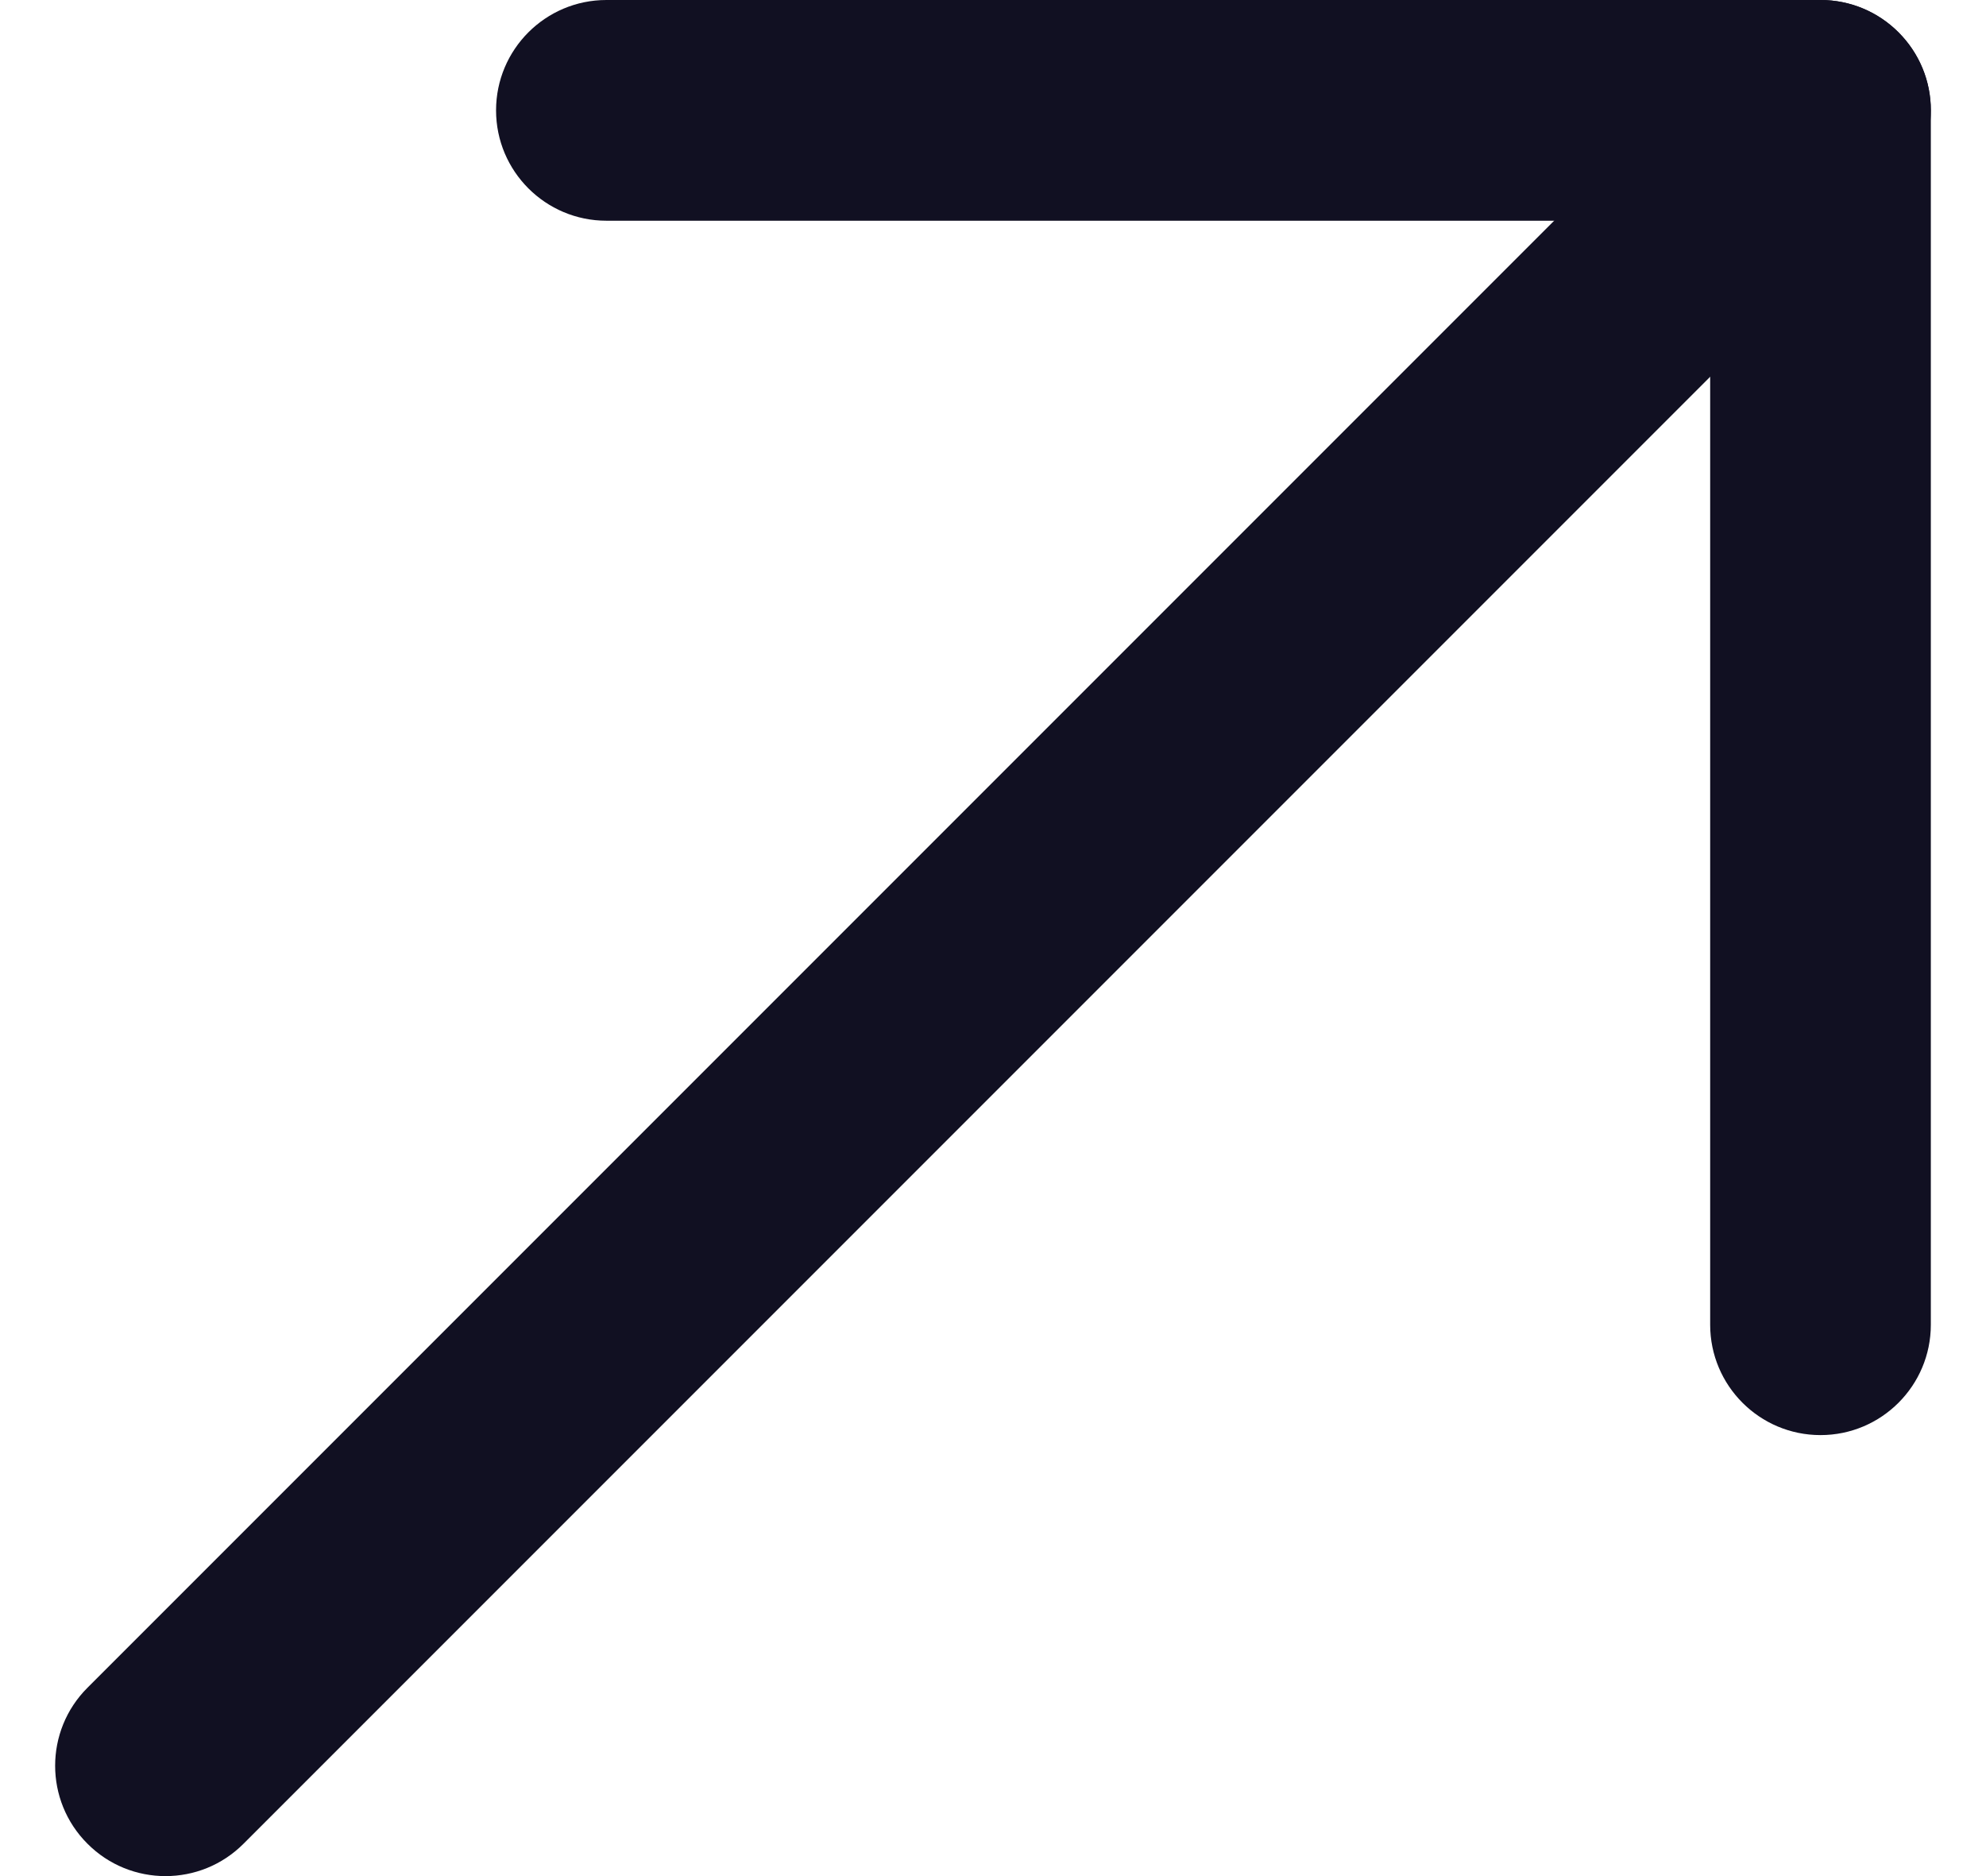
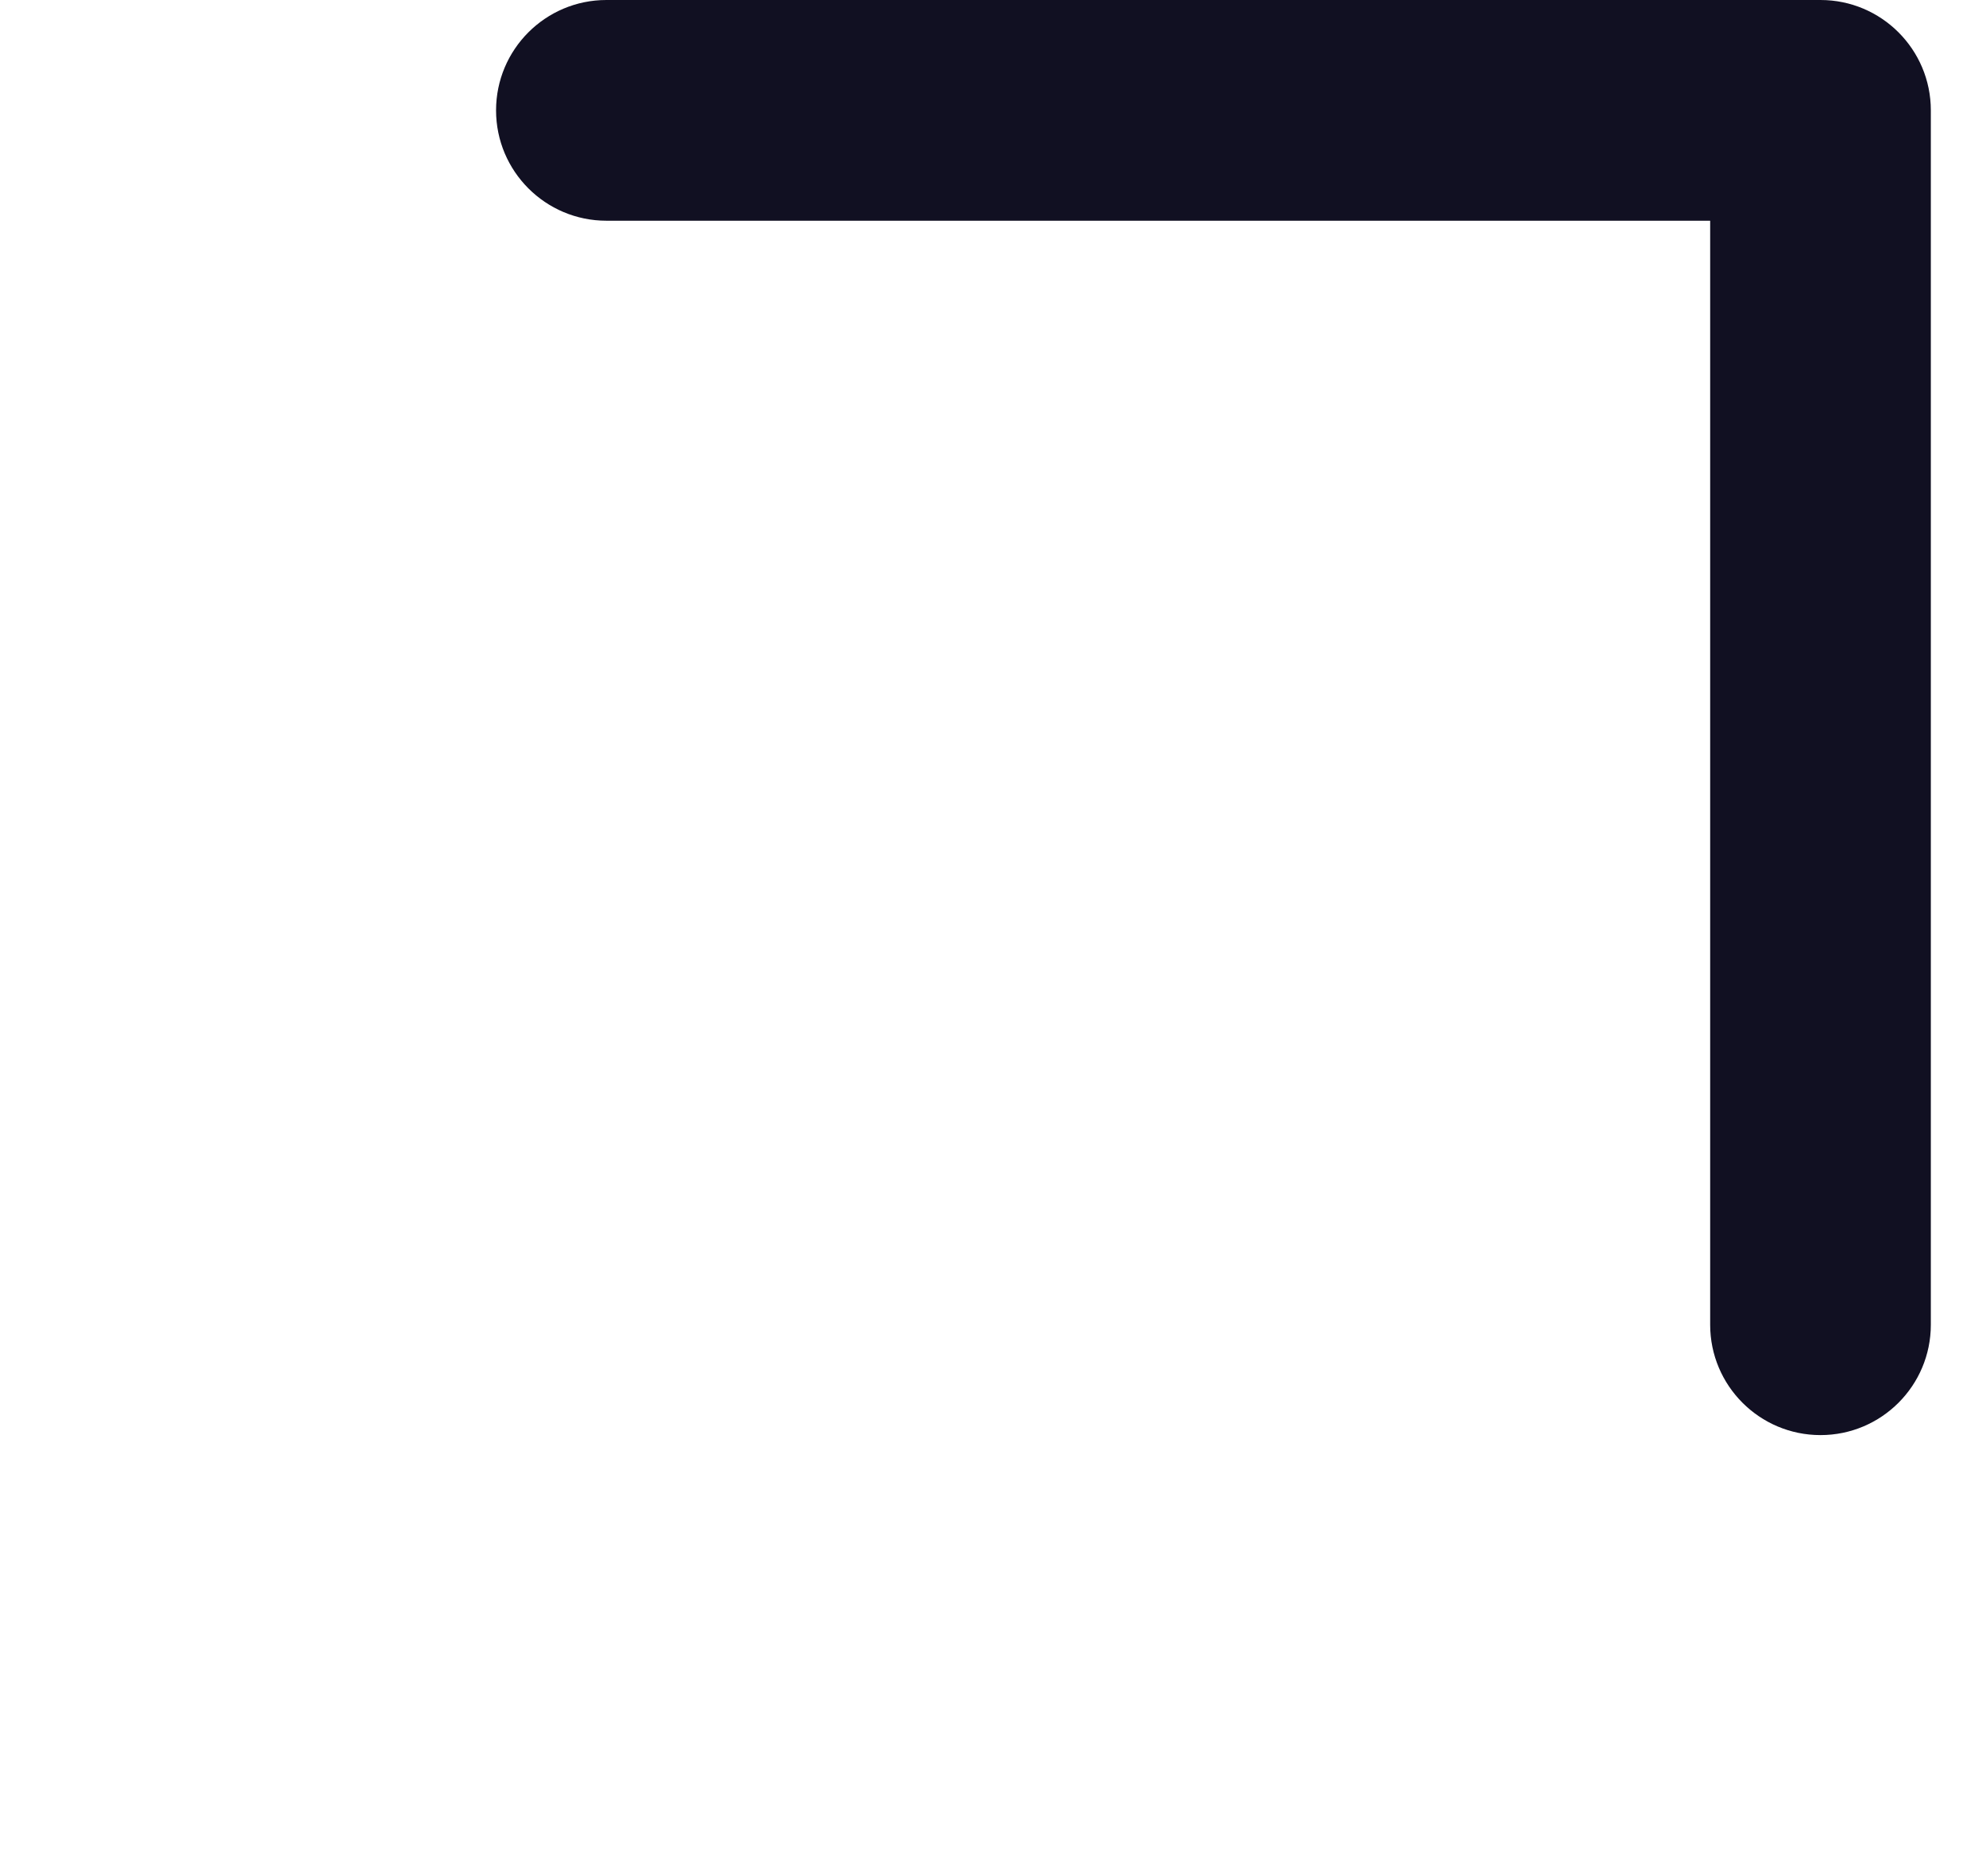
<svg xmlns="http://www.w3.org/2000/svg" width="18" height="17" viewBox="0 0 18 17" fill="none">
-   <path fill-rule="evenodd" clip-rule="evenodd" d="M17.207 0.293C16.817 -0.098 16.183 -0.098 15.793 0.293L0.793 15.293C0.402 15.683 0.402 16.317 0.793 16.707C1.183 17.098 1.817 17.098 2.207 16.707L17.207 1.707C17.598 1.317 17.598 0.683 17.207 0.293Z" fill="#111022" />
  <path fill-rule="evenodd" clip-rule="evenodd" d="M17.5 1C17.5 0.448 17.052 0 16.5 0H5.496C4.944 0 4.496 0.448 4.496 1C4.496 1.552 4.944 2 5.496 2H15.5V12.004C15.5 12.556 15.948 13.004 16.5 13.004C17.052 13.004 17.5 12.556 17.5 12.004V1Z" fill="#111022" />
</svg>